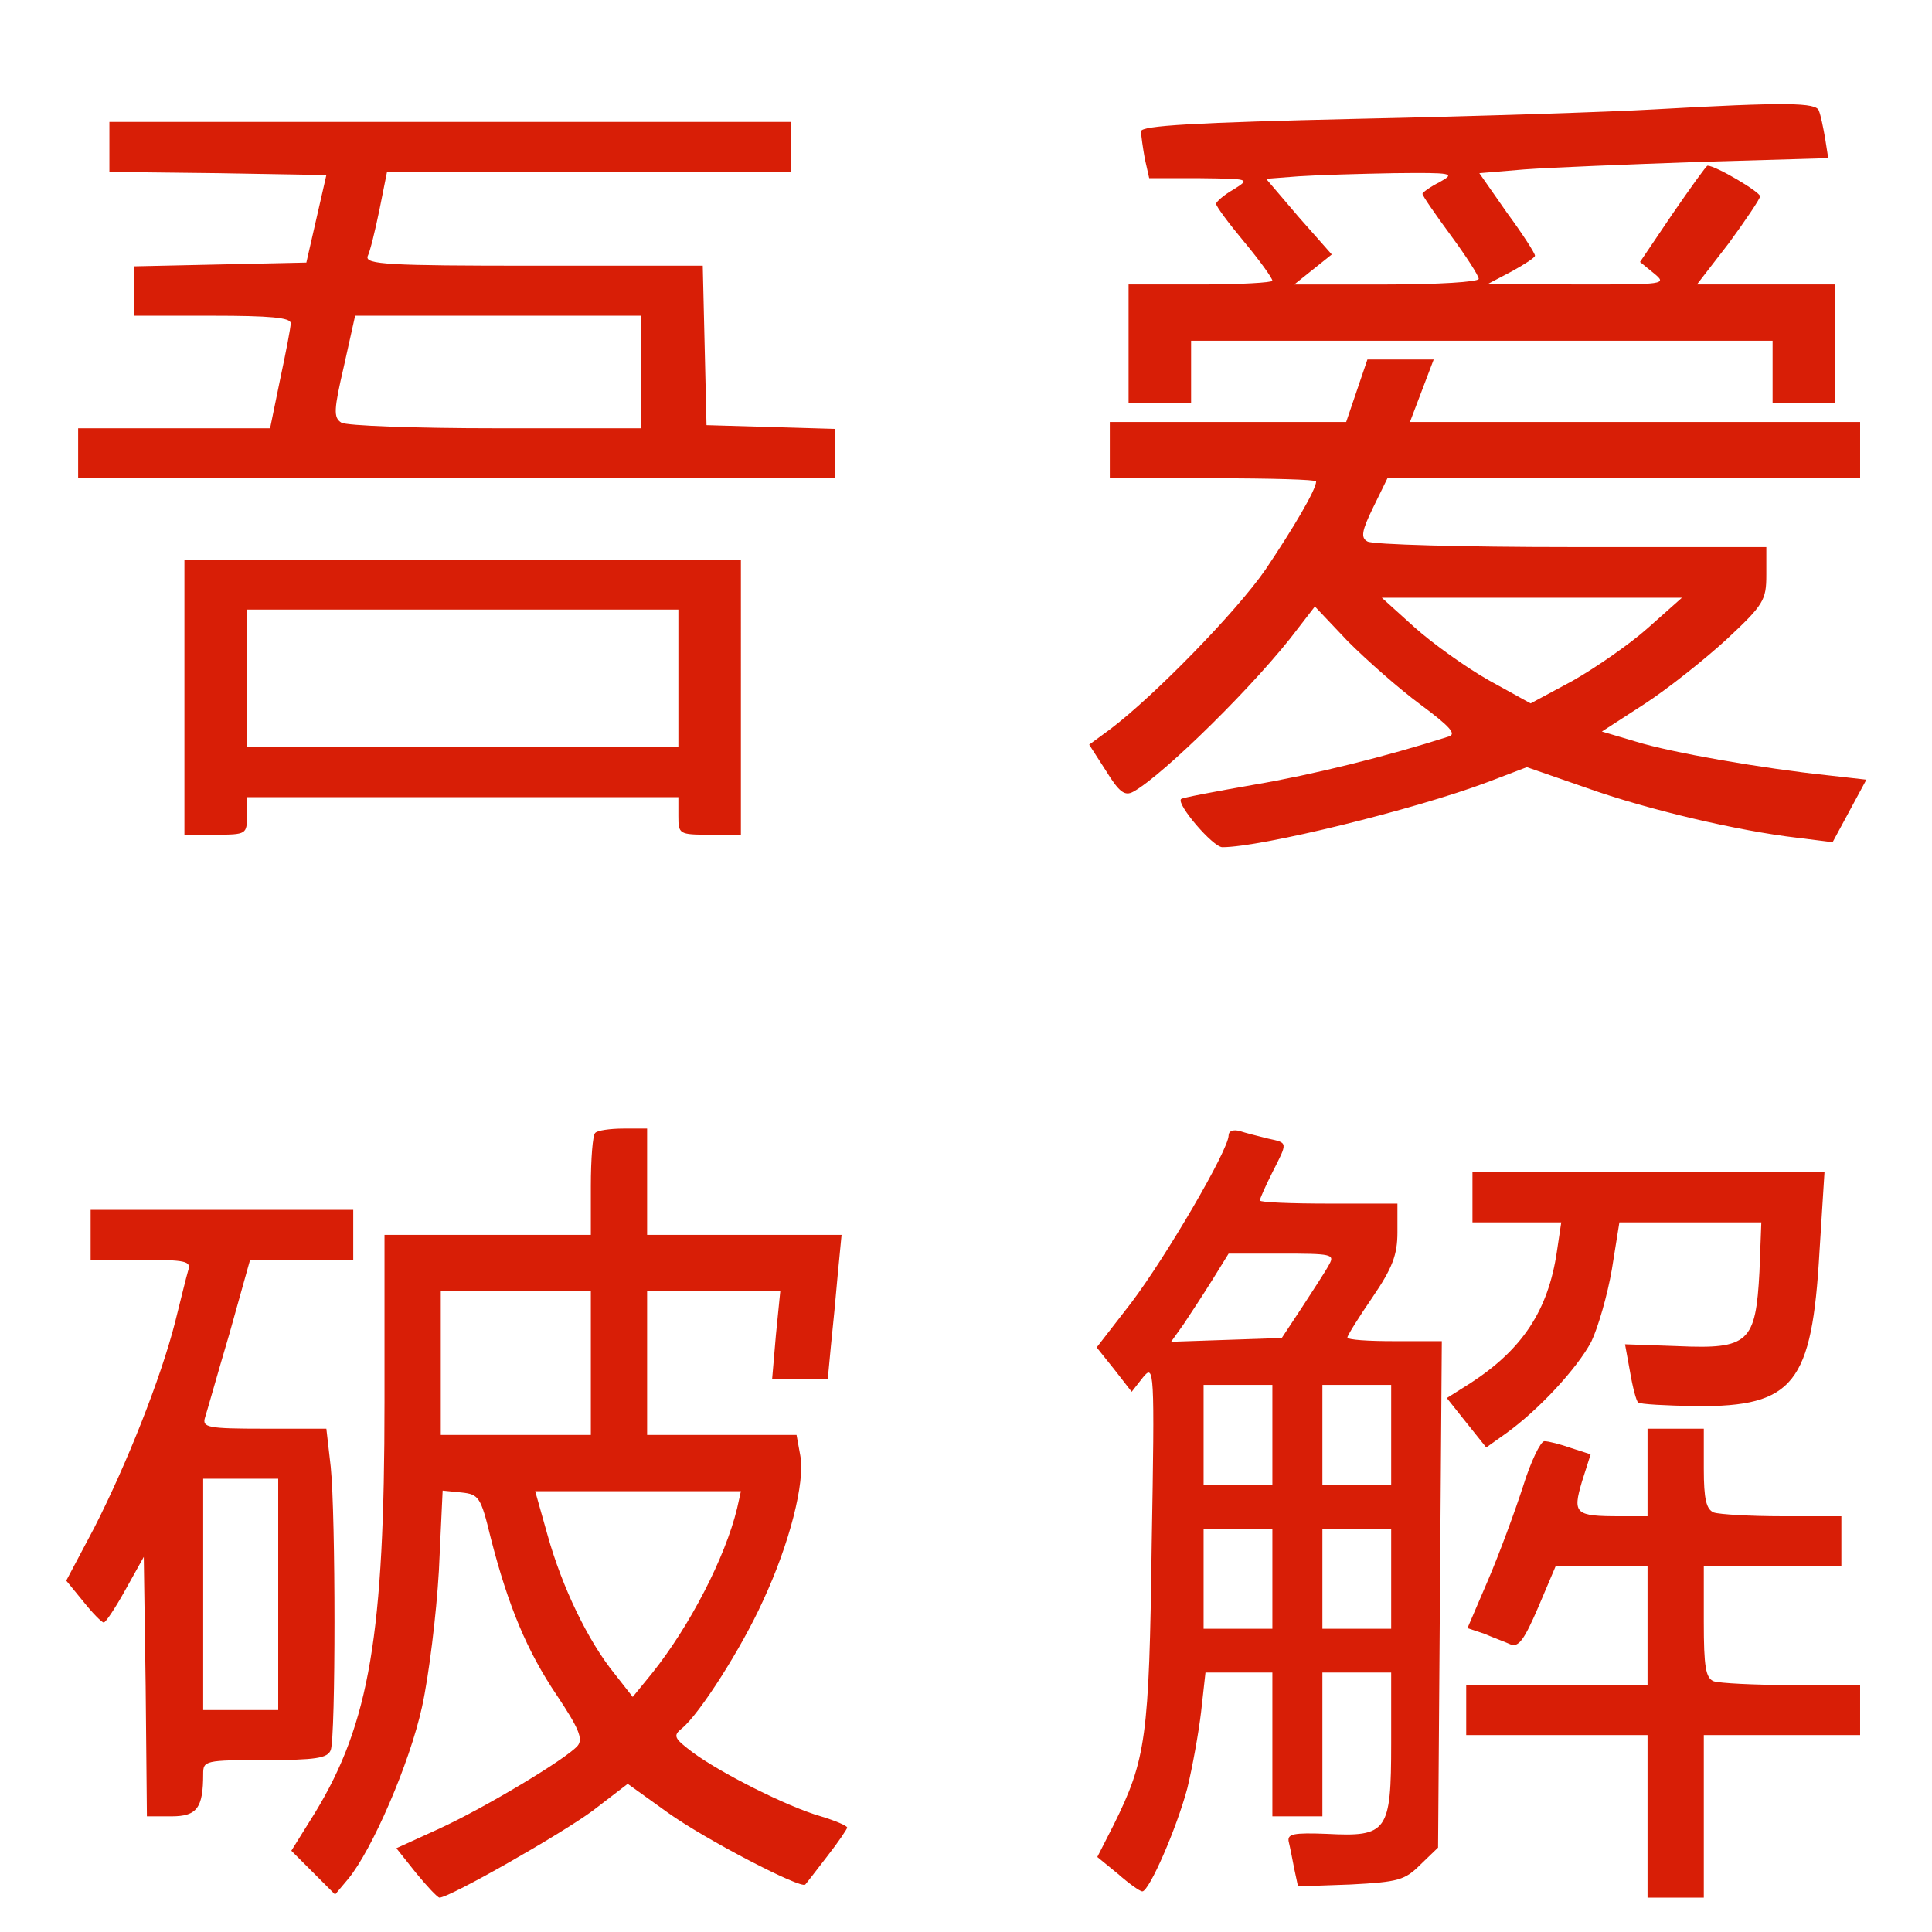
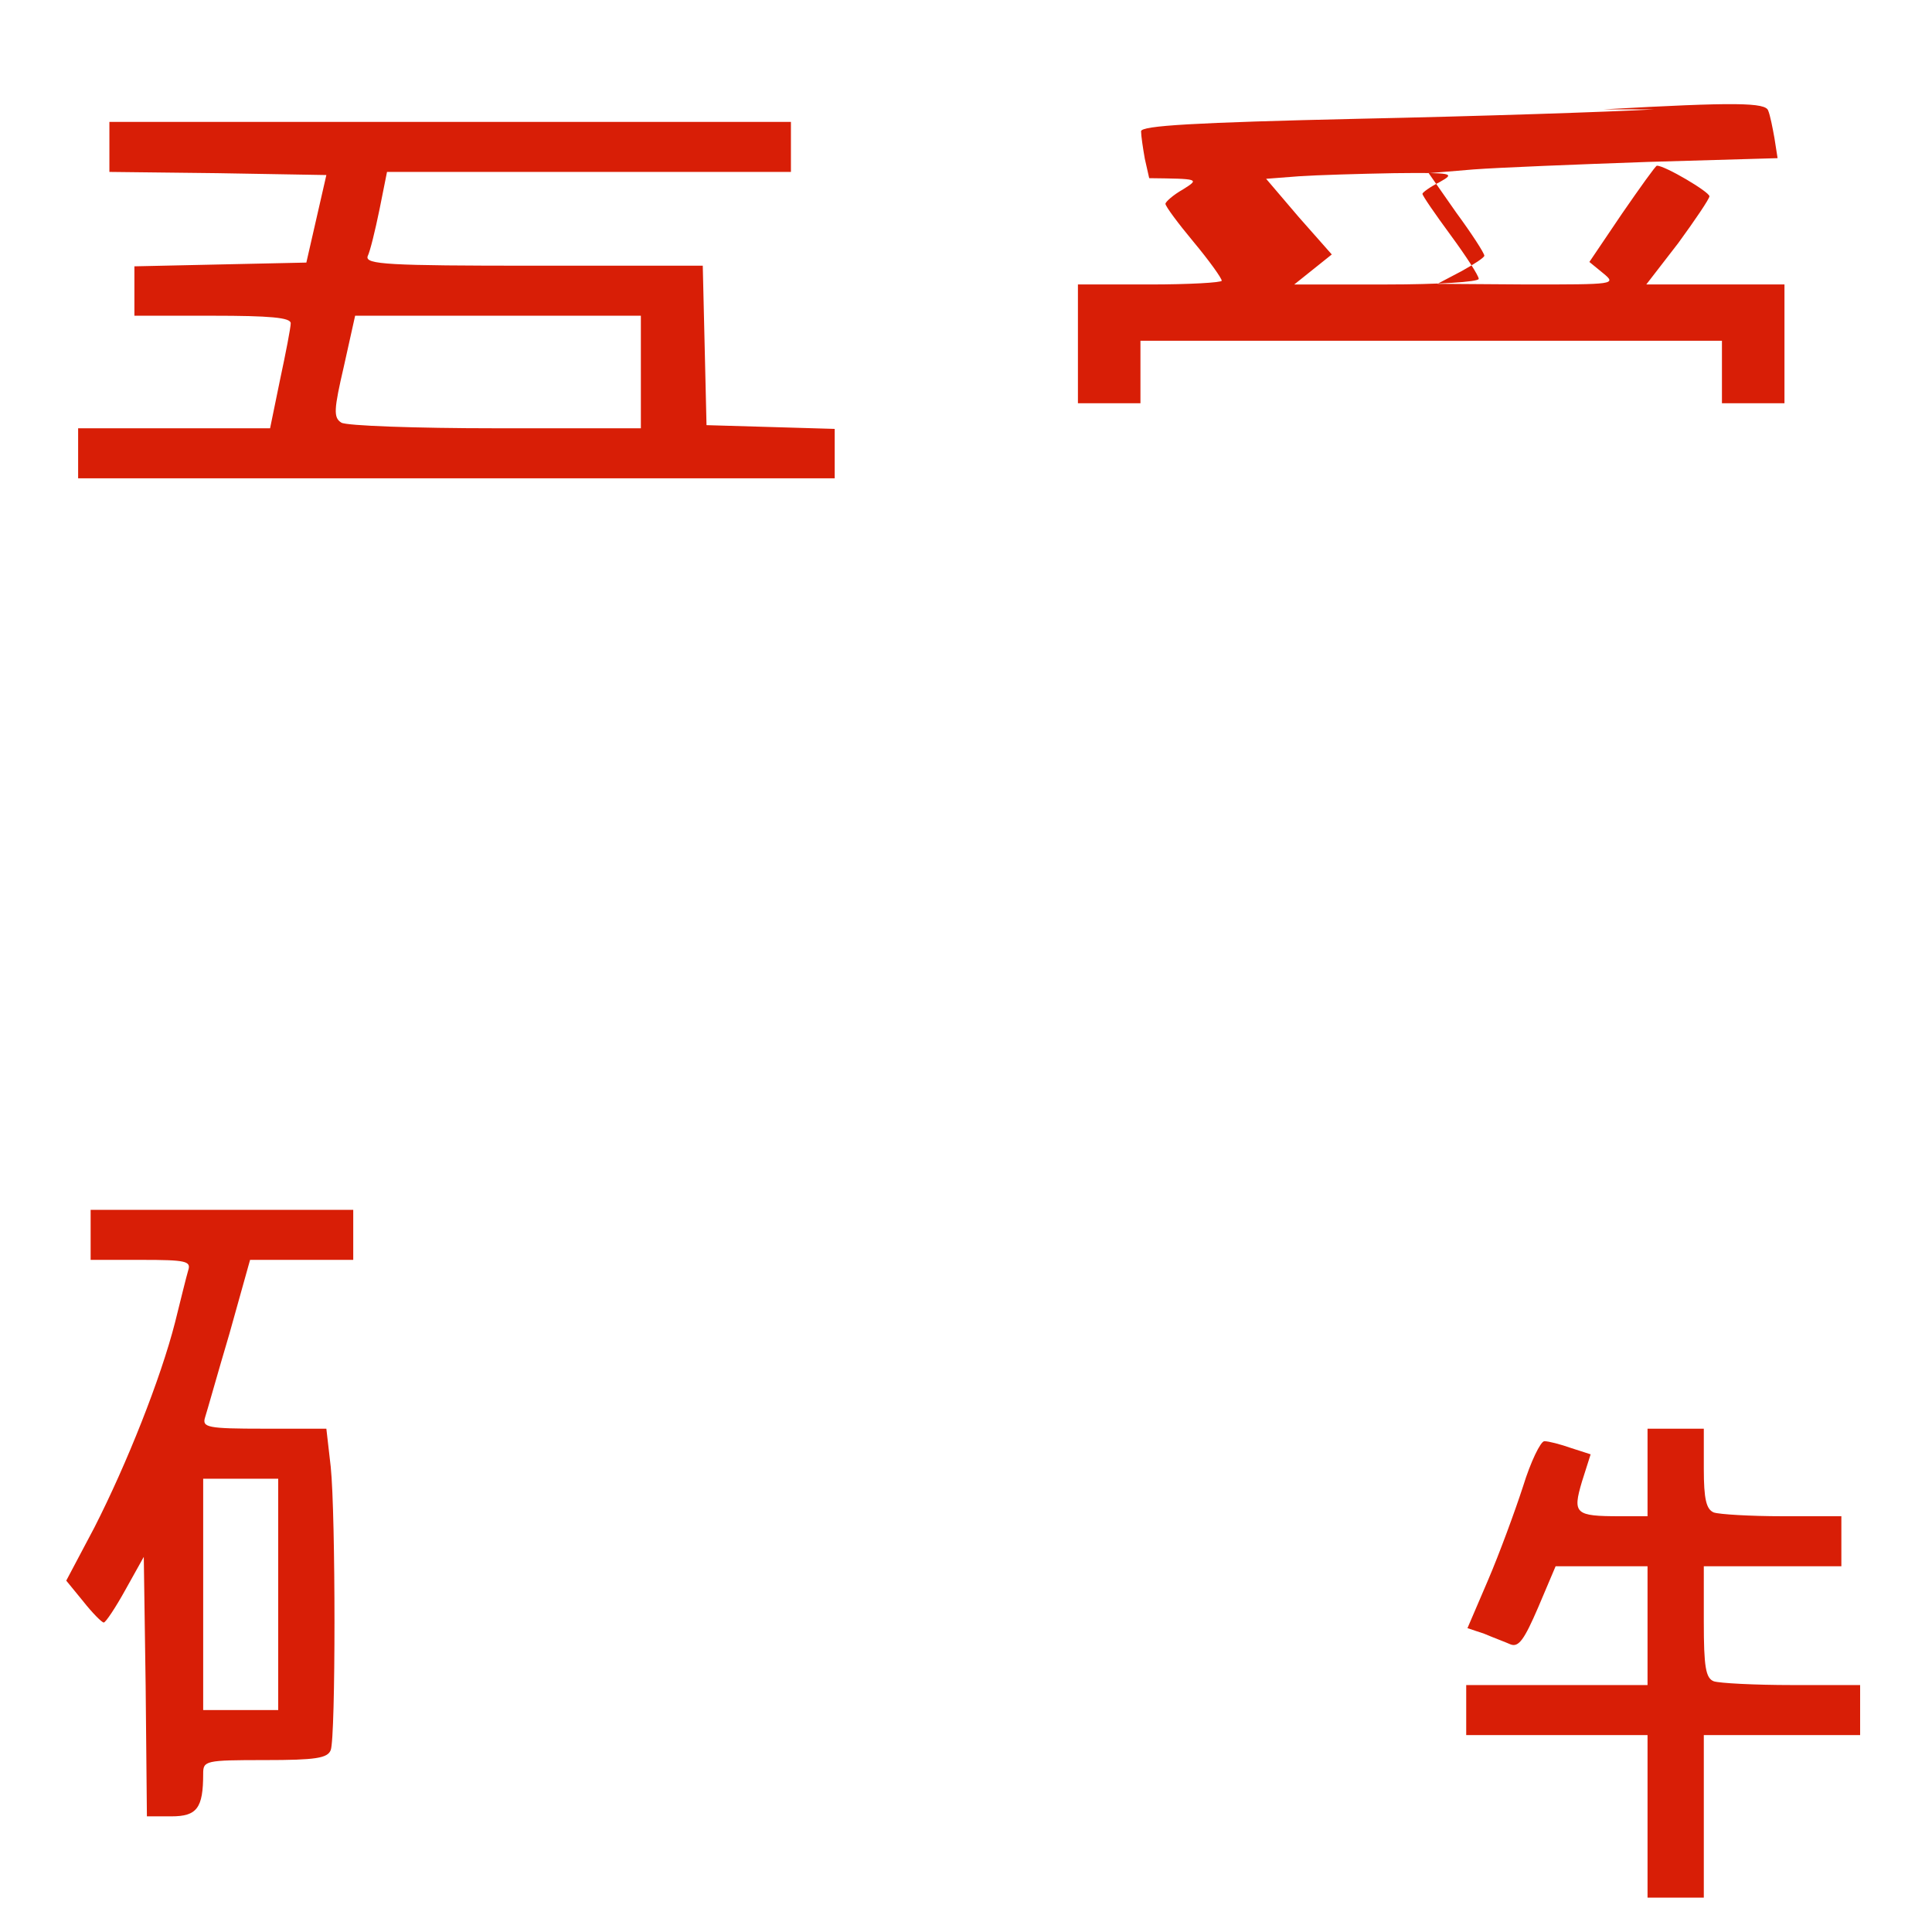
<svg xmlns="http://www.w3.org/2000/svg" t="1640415188634" class="icon" viewBox="0 0 1024 1024" version="1.1" p-id="2309" width="200" height="200">
-   <path d="M876.542 57.98c-22.867 1.326-93.124 3.645-156.422 4.971-87.159 1.988-115.328 3.645-115.328 6.628 0 2.32 0.994 8.948 1.988 14.582l2.32 10.273h26.844c26.512 0.331 26.844 0.331 17.896 5.965-5.302 2.983-9.279 6.628-9.279 7.622 0 1.326 6.628 10.273 14.913 20.216 8.285 9.942 14.913 19.221 14.913 20.547 0 0.994-17.233 1.988-38.111 1.988h-38.111v62.966h33.14V180.598h308.204v33.14h33.14v-62.966h-73.24l16.901-21.873c8.948-12.262 16.57-23.53 16.57-24.855 0-2.32-23.53-16.239-27.838-16.239-0.663 0-8.948 11.599-18.559 25.518l-17.233 25.518 7.291 5.965c7.291 5.965 5.965 5.965-40.1 5.965l-47.722-0.331 12.593-6.628c6.628-3.645 12.262-7.291 12.262-8.285 0-1.326-6.628-11.599-14.913-22.867l-14.582-20.878 23.861-1.988c13.256-0.994 54.681-2.651 92.461-3.977l68.6-1.988-1.657-10.605c-0.994-5.634-2.32-12.262-3.314-14.582-1.326-4.308-16.901-4.64-87.49-0.663z m-113.339 38.443c-5.302 2.651-9.279 5.634-9.279 6.297 0 0.994 6.628 10.605 14.913 21.873 8.285 11.268 14.913 21.541 14.913 23.198s-21.873 2.983-48.716 2.983H685.986l9.942-7.954 9.942-7.954-17.564-19.884-17.233-20.216 17.233-1.326c9.611-0.663 32.477-1.326 50.704-1.657 31.152-0.331 32.477 0 24.192 4.64zM57.98 77.864v13.256l57.333 0.663 57.664 0.994-5.302 23.198L162.371 139.173l-45.733 0.994-45.402 0.994v26.181h41.425c30.489 0 41.425 0.994 41.425 3.977 0 2.32-2.651 15.907-5.634 29.826l-5.302 25.849H41.409v26.512h400.996v-26.181l-33.803-0.994-34.134-0.994-0.994-42.419-0.994-42.088h-89.478c-77.217 0-89.478-0.663-88.153-4.971 1.326-2.651 3.977-13.587 6.297-24.855l3.977-19.884H419.207V64.608H57.98v13.256z m281.692 119.305v29.826h-76.885c-42.419 0-79.205-1.326-81.856-2.983-4.308-2.651-3.977-6.959 1.326-29.826l5.965-26.844H339.671v29.826z" fill="#D81E06" p-id="2310" />
-   <path d="M719.126 207.11l-5.634 16.57H588.222v29.826h54.681c30.158 0 54.681 0.663 54.681 1.657 0 4.308-11.93 24.524-26.844 46.728-15.576 22.535-58.99 66.943-82.188 84.507l-11.268 8.285 8.948 13.919c6.959 11.268 9.942 13.587 14.582 10.936 15.576-8.616 65.618-57.664 87.159-86.496l8.948-11.599 17.564 18.559c9.942 9.942 27.175 25.187 38.443 33.472 15.576 11.599 19.221 15.576 14.913 16.901-33.14 10.605-71.914 20.216-103.066 25.518-20.878 3.645-38.443 6.959-38.774 7.622-2.651 2.651 16.901 25.518 21.873 25.518 20.547 0 101.74-19.884 140.514-34.466l20.878-7.954 31.483 10.936c32.477 11.599 80.531 22.867 112.014 26.512l18.559 2.32 8.948-16.57 8.948-16.57-20.547-2.32c-34.466-3.645-82.519-11.93-101.74-17.896L849.036 387.724l22.535-14.582c12.262-7.954 31.815-23.53 43.414-34.134 19.884-18.559 21.21-20.878 21.21-34.466V289.961h-103.397c-57.001 0-105.717-1.326-108.037-2.983-3.645-1.988-2.983-5.634 2.983-17.896l7.622-15.576H985.905v-29.826H747.295l6.297-16.57 6.297-16.57h-35.129L719.126 207.11z m154.433 125.601c-9.611 8.616-27.838 21.21-40.1 28.169l-22.204 11.93-22.204-12.262c-12.262-6.959-29.826-19.553-39.437-28.169l-17.233-15.576h159.073l-17.896 15.907zM97.748 369.497v72.908h16.57c16.239 0 16.57-0.331 16.57-9.942v-9.942h228.667v9.942c0 9.611 0.331 9.942 16.57 9.942h16.57V296.589H97.748v72.908z m261.807-9.942v36.454H130.888v-72.908h228.667v36.454z m-44.076 240.929c-1.326 0.994-2.32 13.919-2.32 28.169v25.849h-109.363v88.484c0 123.281-7.954 170.341-36.786 217.731l-12.593 20.216 11.599 11.599 11.599 11.599 6.959-8.285c12.593-15.244 32.477-60.978 39.105-91.135 3.645-16.57 7.622-49.047 8.948-72.246l1.988-42.419 9.942 0.994c9.279 0.994 10.273 2.32 15.576 24.192 9.279 36.123 19.221 59.984 35.129 83.513 11.268 16.901 13.919 22.867 10.936 26.512-5.965 6.959-49.047 32.809-73.571 44.076l-22.535 10.273 10.273 12.925c5.965 7.291 11.599 13.256 12.593 13.256 5.965-0.331 64.623-33.803 81.193-46.065l18.559-14.25 21.21 15.244c19.884 14.25 70.92 40.762 72.908 38.111 0.663-0.663 5.965-7.622 11.599-14.913 5.965-7.622 10.605-14.582 10.605-15.244 0-0.994-6.297-3.645-13.919-5.965-17.564-4.971-53.687-23.198-68.269-34.134-9.611-7.291-10.273-8.616-5.302-12.593 9.279-7.622 31.483-42.419 42.751-67.275 14.25-30.489 22.535-63.298 19.884-77.217L422.19 760.551H342.985v-76.222h70.589l-2.32 23.198-1.988 23.198h29.495l1.657-17.564c0.994-9.279 2.651-26.512 3.645-38.111l1.988-20.547H342.985v-56.338h-12.593c-6.959 0-13.919 0.994-14.913 2.32zM313.159 722.44V760.551h-79.536v-76.222h79.536v38.111z m77.548 76.885c-6.297 26.181-25.187 62.635-45.071 87.49l-10.273 12.593-9.611-12.262c-14.25-17.564-27.838-46.065-35.46-73.24l-6.628-23.53h109.031l-1.988 8.948zM651.189 601.81c0 7.622-33.14 64.292-51.699 88.816l-18.227 23.53 9.279 11.599 9.279 11.93 5.965-7.622c5.965-7.291 6.297-4.971 4.64 88.484-1.326 102.735-2.983 114.002-20.216 148.799L581.594 984.248l10.936 8.948c5.634 4.971 11.599 9.279 12.925 9.279 3.645 0 18.227-33.472 23.861-54.681 2.651-10.936 5.965-29.163 7.291-40.431l2.32-20.878h35.46v76.222h26.512v-76.222h36.454v37.448c0 47.059-1.988 49.71-34.134 48.053-17.564-0.663-20.878 0-20.216 3.977 0.663 2.651 1.988 9.279 2.983 14.582l1.988 9.279 27.838-0.994c25.518-1.326 28.832-2.32 37.117-10.605l9.279-8.948 0.994-134.218 0.994-134.218H739.01c-13.587 0-24.855-0.663-24.855-1.988 0-0.994 5.965-10.605 13.256-21.21 10.605-15.576 13.256-22.535 13.256-34.466V637.933h-36.454c-19.884 0-36.454-0.663-36.454-1.657s2.983-7.622 6.628-14.913c8.285-16.239 8.285-15.576-2.32-17.896-5.302-1.326-11.93-2.983-14.913-3.977-3.645-0.994-5.965 0-5.965 2.32z m53.356 68.269c-1.657 3.314-8.285 13.256-14.25 22.535l-10.936 16.57-29.495 0.994-29.163 0.994 6.628-9.279c3.314-4.971 10.273-15.576 15.244-23.53l8.616-13.919h28.169c26.181 0 28.169 0.331 25.187 5.634zM674.387 760.551v26.512h-36.454v-53.024h36.454V760.551z m62.966 0v26.512h-36.454v-53.024h36.454V760.551z m-62.966 76.222v26.512h-36.454V810.262h36.454v26.512z m62.966 0v26.512h-36.454V810.262h36.454v26.512z m43.082-202.155v13.256h47.059l-2.32 15.576c-4.64 31.152-18.227 51.699-45.733 69.594l-12.593 7.954 10.273 12.925 10.605 13.256 10.273-7.291c17.564-12.593 37.78-34.466 45.402-48.716 3.645-7.622 8.616-24.855 10.936-38.443l3.977-24.855h75.228l-0.994 26.181c-1.988 37.448-5.634 41.094-43.082 39.437l-28.169-0.994 2.651 14.582c1.326 7.954 3.314 15.576 4.308 16.239 0.994 0.994 14.582 1.657 30.82 1.988 51.699 0.331 61.309-11.93 65.286-81.856l2.651-42.088H780.435v13.256z" fill="#D81E06" p-id="2311" />
+   <path d="M876.542 57.98c-22.867 1.326-93.124 3.645-156.422 4.971-87.159 1.988-115.328 3.645-115.328 6.628 0 2.32 0.994 8.948 1.988 14.582l2.32 10.273c26.512 0.331 26.844 0.331 17.896 5.965-5.302 2.983-9.279 6.628-9.279 7.622 0 1.326 6.628 10.273 14.913 20.216 8.285 9.942 14.913 19.221 14.913 20.547 0 0.994-17.233 1.988-38.111 1.988h-38.111v62.966h33.14V180.598h308.204v33.14h33.14v-62.966h-73.24l16.901-21.873c8.948-12.262 16.57-23.53 16.57-24.855 0-2.32-23.53-16.239-27.838-16.239-0.663 0-8.948 11.599-18.559 25.518l-17.233 25.518 7.291 5.965c7.291 5.965 5.965 5.965-40.1 5.965l-47.722-0.331 12.593-6.628c6.628-3.645 12.262-7.291 12.262-8.285 0-1.326-6.628-11.599-14.913-22.867l-14.582-20.878 23.861-1.988c13.256-0.994 54.681-2.651 92.461-3.977l68.6-1.988-1.657-10.605c-0.994-5.634-2.32-12.262-3.314-14.582-1.326-4.308-16.901-4.64-87.49-0.663z m-113.339 38.443c-5.302 2.651-9.279 5.634-9.279 6.297 0 0.994 6.628 10.605 14.913 21.873 8.285 11.268 14.913 21.541 14.913 23.198s-21.873 2.983-48.716 2.983H685.986l9.942-7.954 9.942-7.954-17.564-19.884-17.233-20.216 17.233-1.326c9.611-0.663 32.477-1.326 50.704-1.657 31.152-0.331 32.477 0 24.192 4.64zM57.98 77.864v13.256l57.333 0.663 57.664 0.994-5.302 23.198L162.371 139.173l-45.733 0.994-45.402 0.994v26.181h41.425c30.489 0 41.425 0.994 41.425 3.977 0 2.32-2.651 15.907-5.634 29.826l-5.302 25.849H41.409v26.512h400.996v-26.181l-33.803-0.994-34.134-0.994-0.994-42.419-0.994-42.088h-89.478c-77.217 0-89.478-0.663-88.153-4.971 1.326-2.651 3.977-13.587 6.297-24.855l3.977-19.884H419.207V64.608H57.98v13.256z m281.692 119.305v29.826h-76.885c-42.419 0-79.205-1.326-81.856-2.983-4.308-2.651-3.977-6.959 1.326-29.826l5.965-26.844H339.671v29.826z" fill="#D81E06" p-id="2310" />
  <path d="M48.037 654.503v13.256h26.844c23.861 0 26.512 0.663 24.855 5.634-0.994 3.314-3.977 15.576-6.959 27.506-7.622 29.826-25.518 74.897-42.751 108.7l-14.913 28.169 8.948 10.936c4.971 6.297 9.942 11.268 10.936 11.268 0.994 0 6.297-7.954 11.599-17.564l9.611-17.233 0.994 68.6 0.663 68.932h12.925c13.587 0 16.901-4.308 16.901-22.535 0-6.959 0.994-7.291 32.809-7.291 26.844 0 33.14-0.994 34.797-5.302 2.651-6.959 2.651-124.276 0-150.125l-2.32-20.216h-33.14c-29.826 0-32.809-0.663-31.152-5.965 0.994-2.983 6.628-23.198 12.925-44.408l10.936-39.105h54.681v-26.512H48.037v13.256z m99.421 190.556v61.309h-39.768v-122.619h39.768v61.309z m725.77-64.623v23.198h-14.582c-23.861 0-25.187-1.326-20.216-18.227l4.64-14.582-10.273-3.314c-5.634-1.988-11.93-3.645-14.25-3.645-1.988 0-7.291 10.936-11.268 23.861-4.308 13.256-12.593 35.791-18.559 49.71l-10.936 25.518 8.948 2.983c4.64 1.988 10.936 4.308 13.919 5.634 4.308 1.657 7.291-2.651 14.582-19.553l9.279-21.873h48.716v62.966H777.121v26.512h96.107v86.164h29.826v-86.164h82.85V893.112h-36.123c-19.884 0-38.443-0.994-41.425-1.988-4.308-1.657-5.302-7.622-5.302-31.483V830.146h72.908v-26.512h-31.152c-17.233 0-33.472-0.994-36.454-1.988-3.977-1.657-5.302-6.959-5.302-23.198V757.237h-29.826v23.198z" fill="#D81E06" p-id="2312" />
</svg>